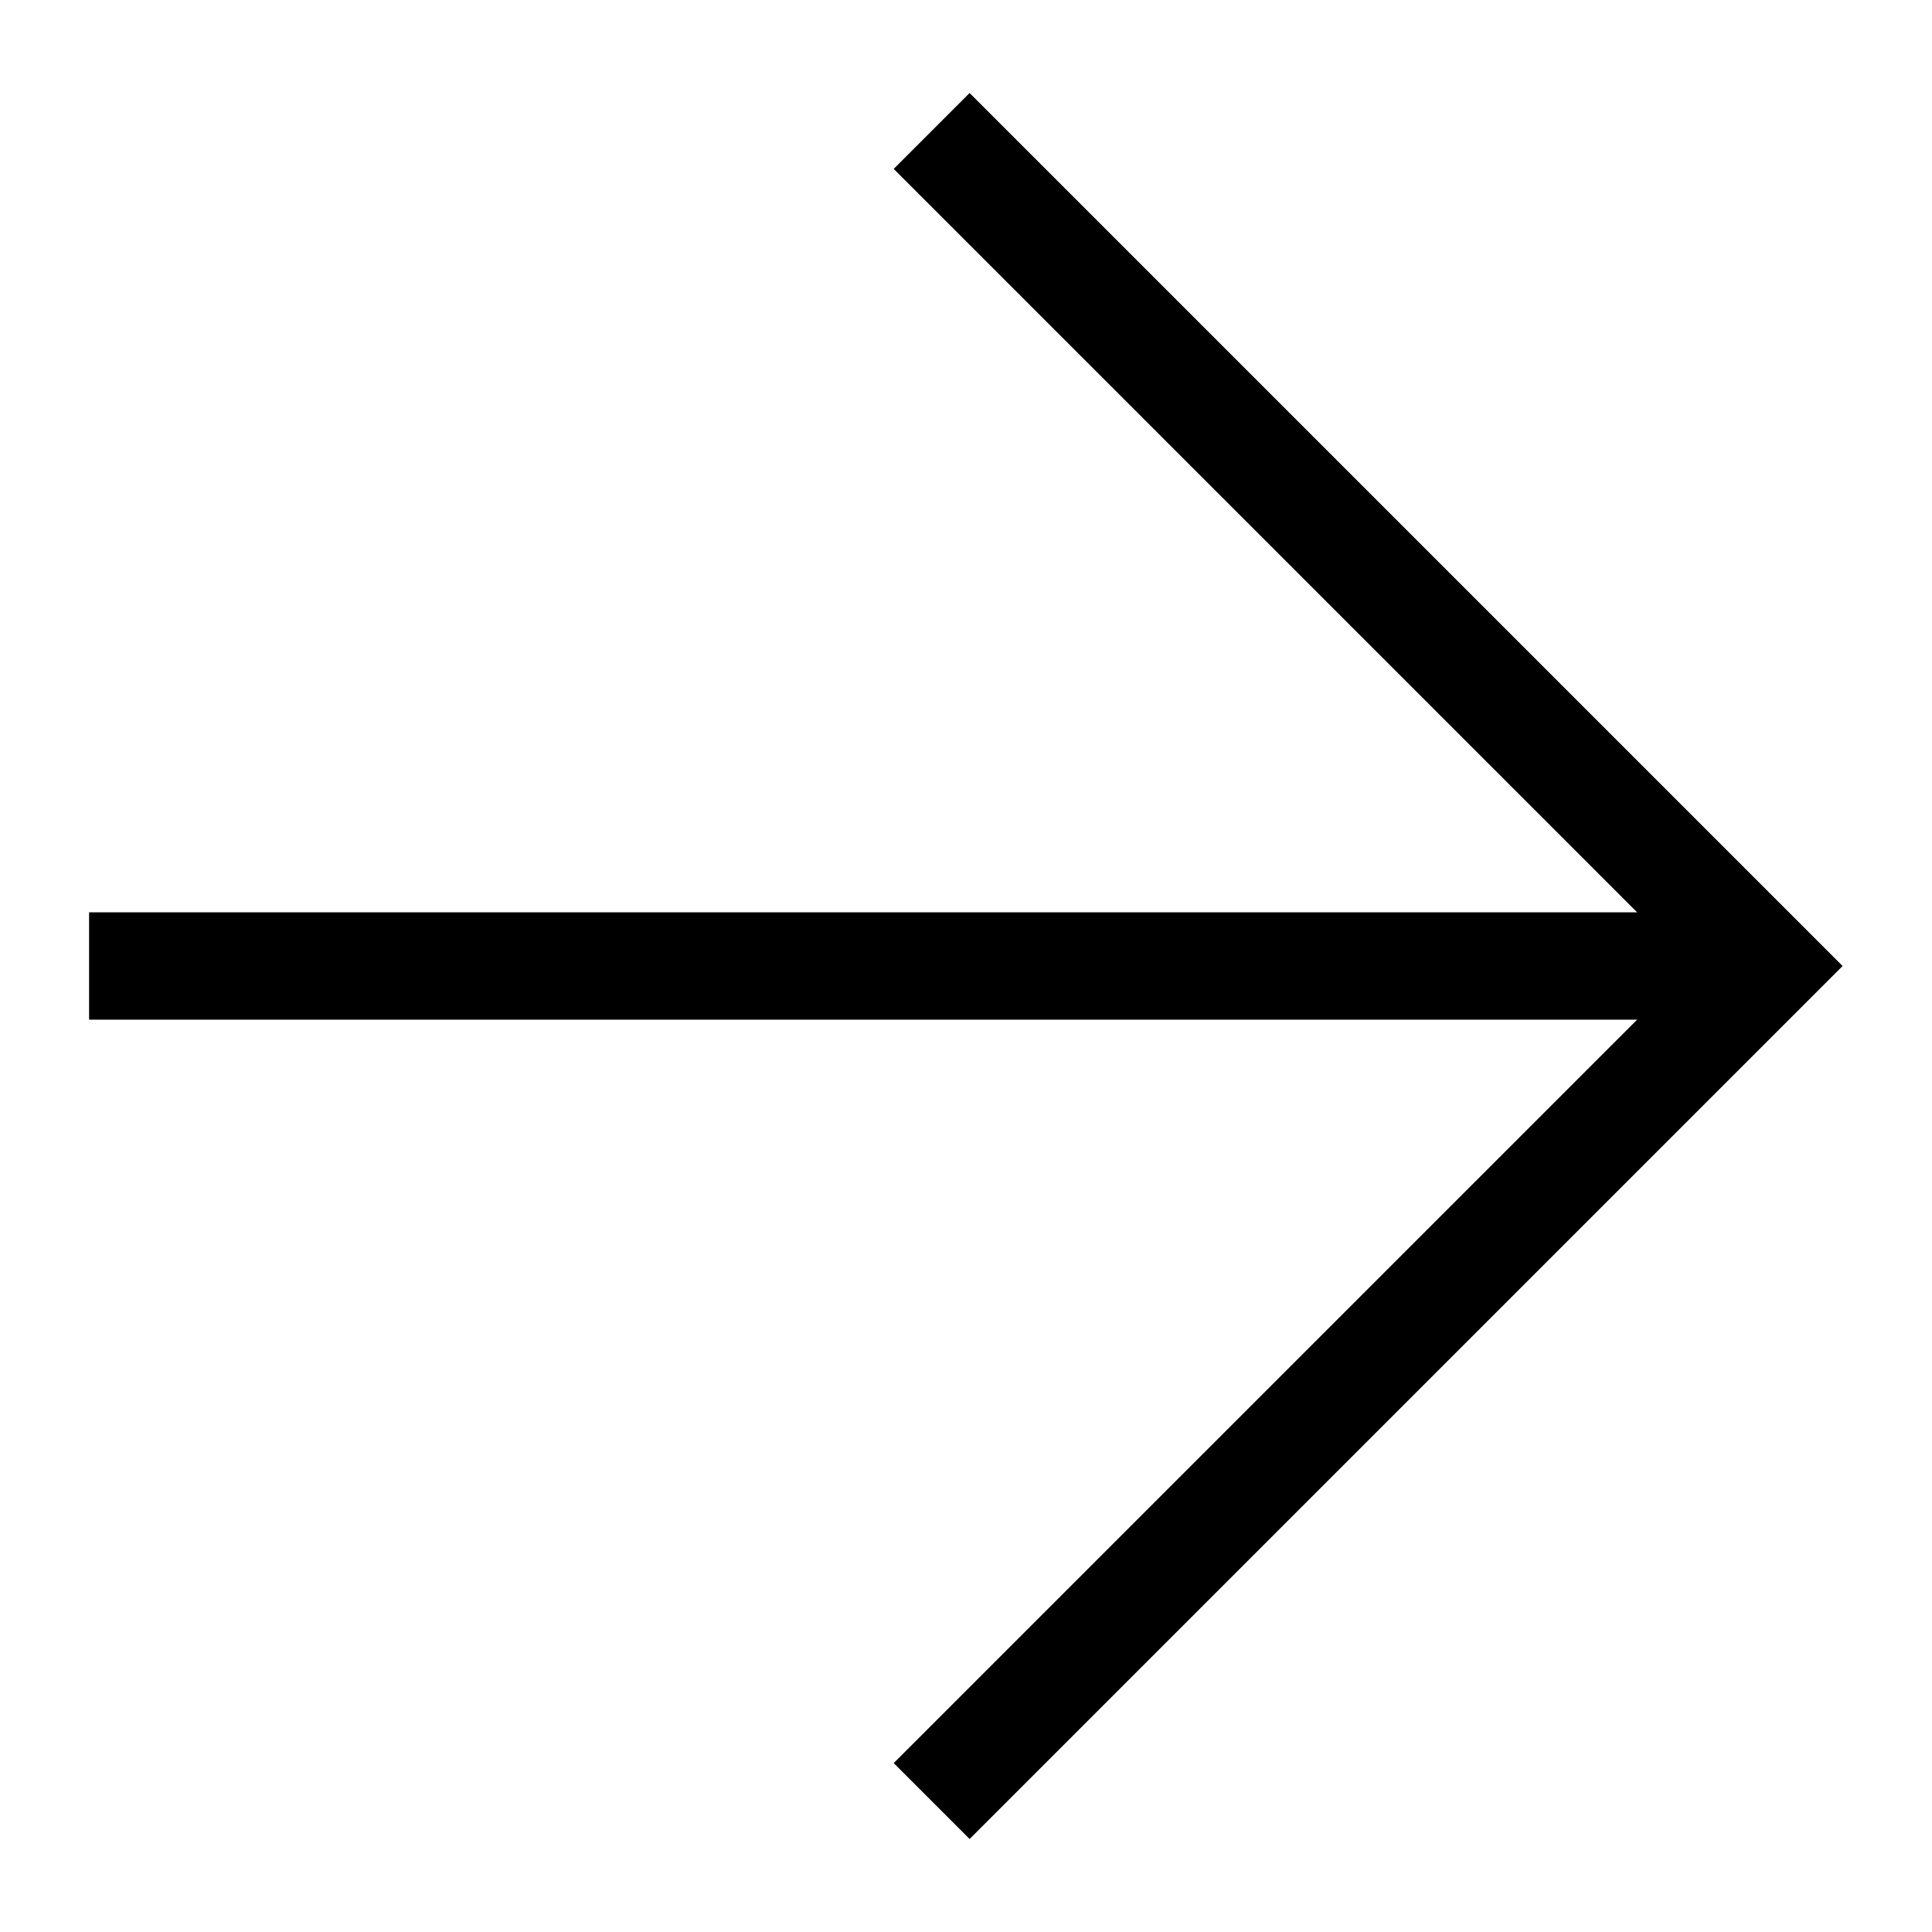
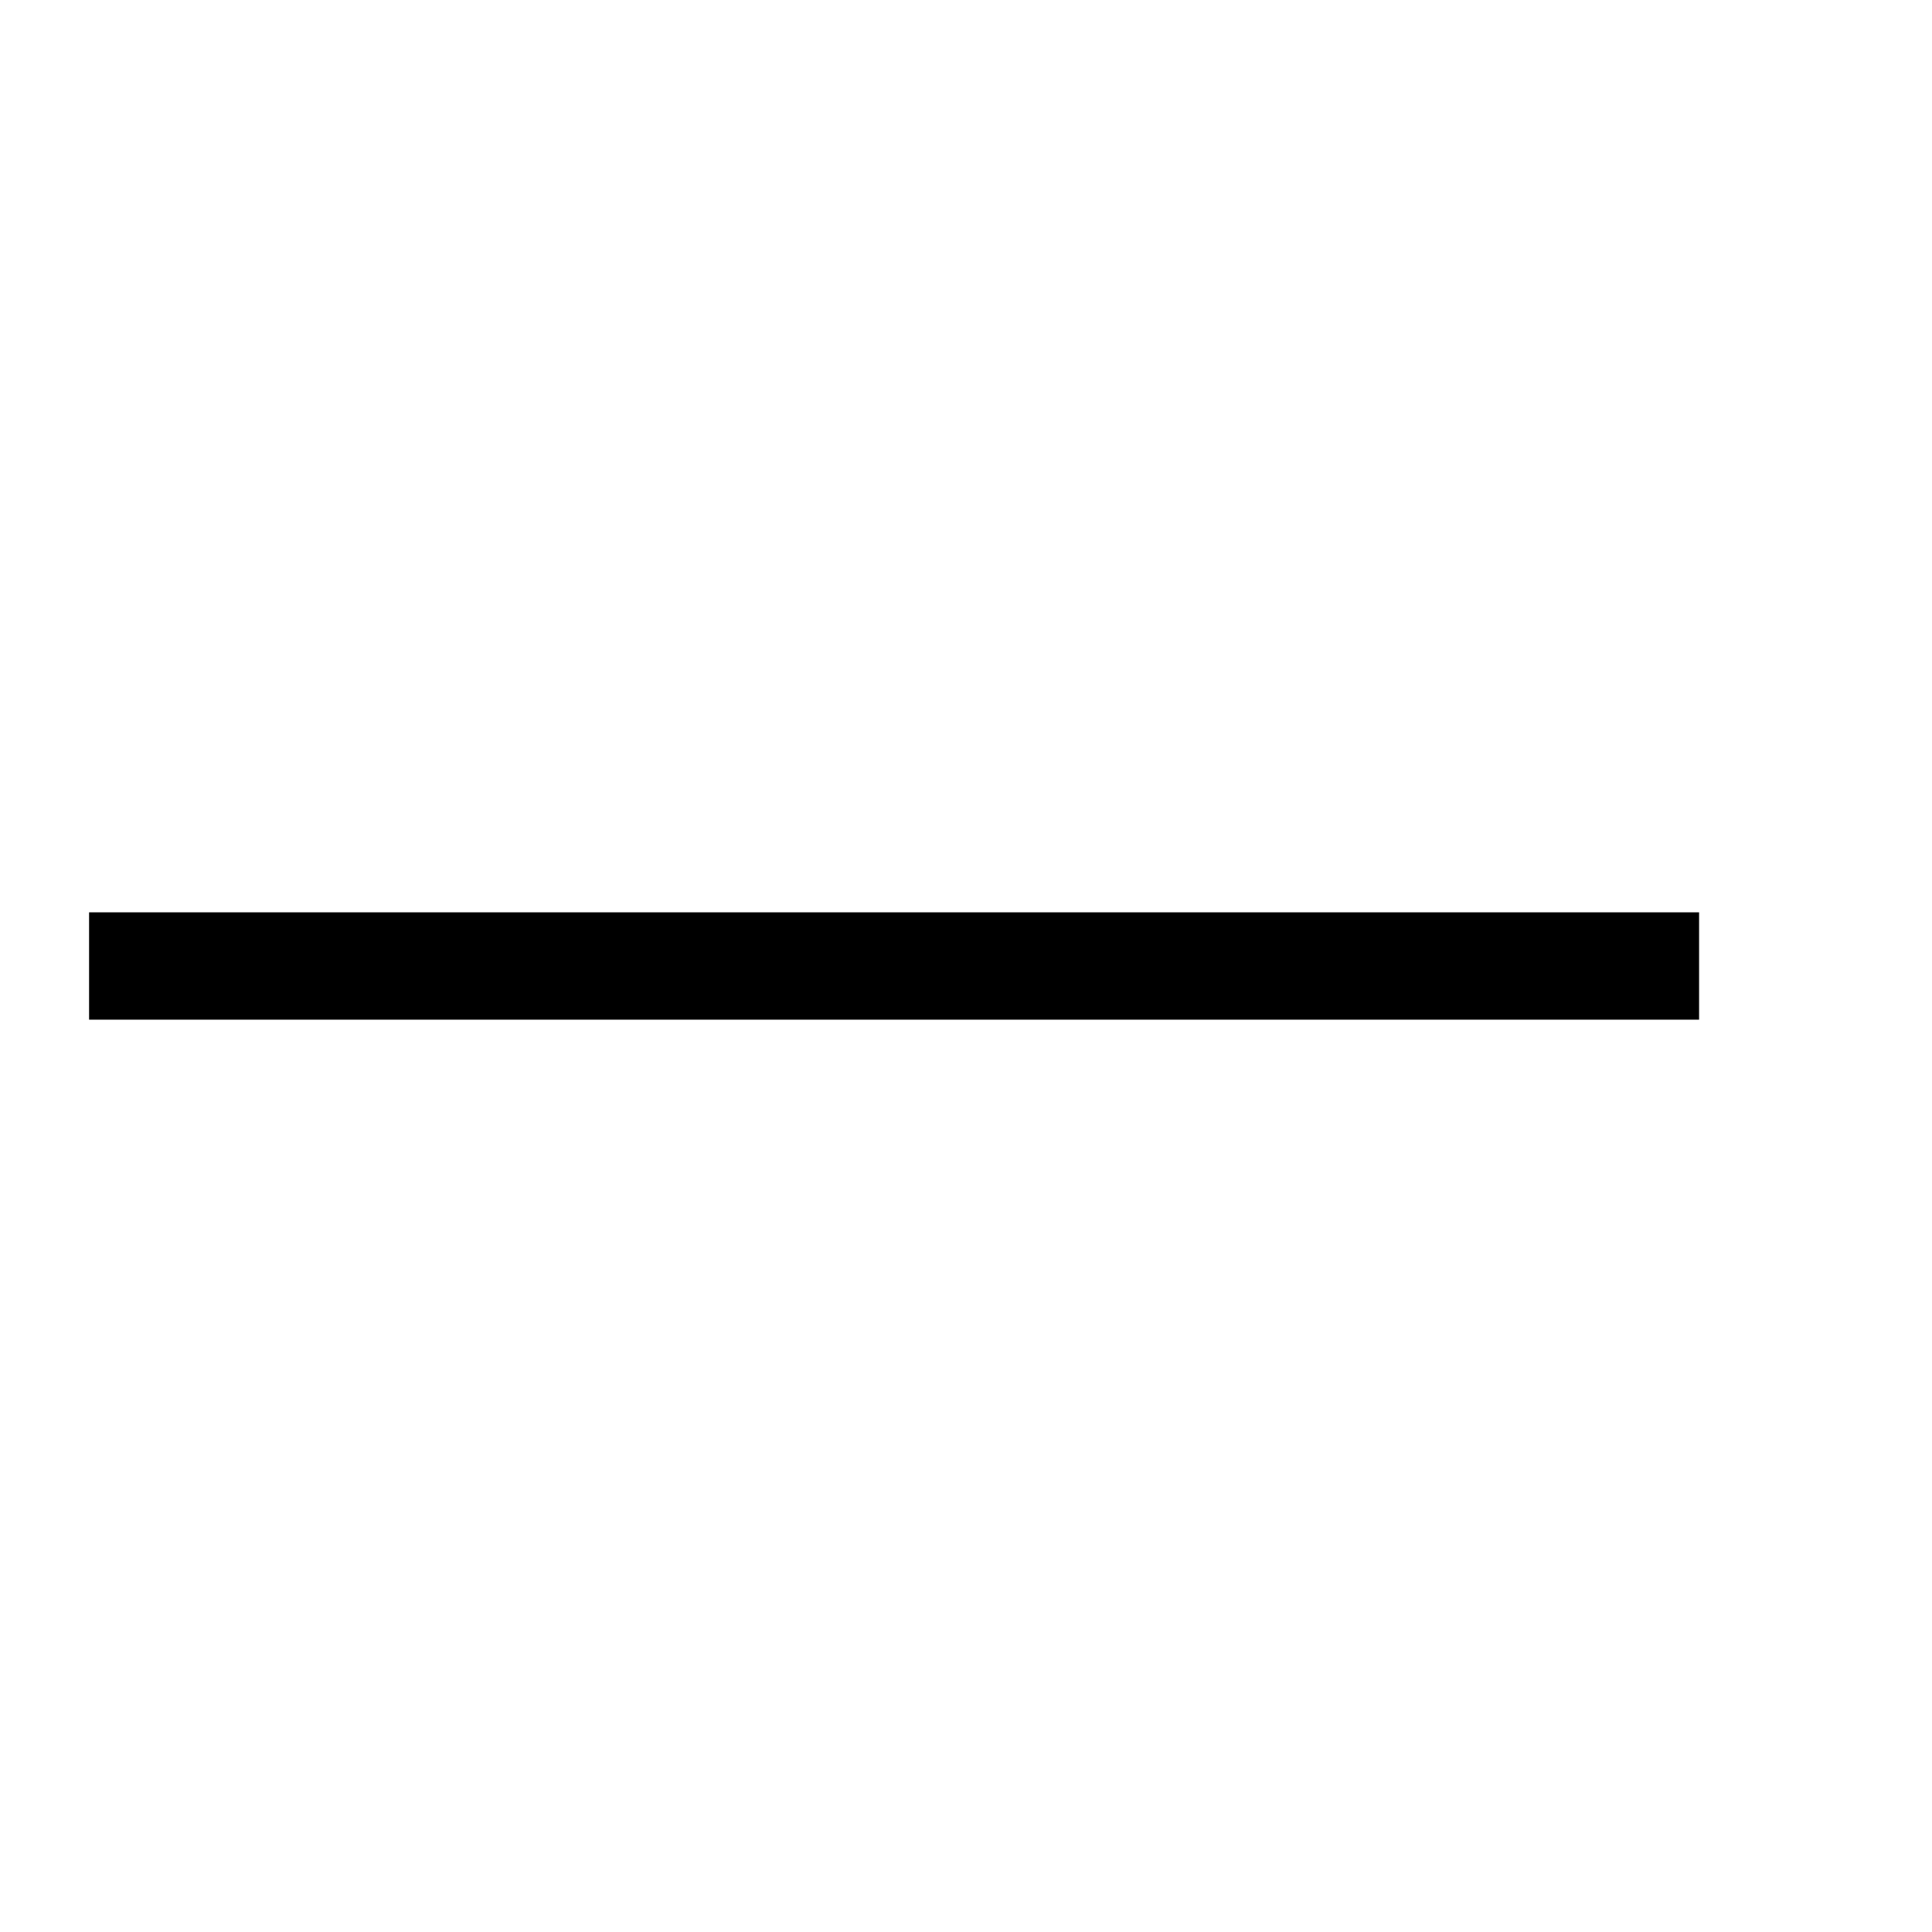
<svg xmlns="http://www.w3.org/2000/svg" version="1.1" viewBox="0 0 18 18">
  <defs>
    <style>
      .cls-1 {
        fill: none;
        stroke: #000;
        stroke-miterlimit: 10;
      }
    </style>
  </defs>
  <g>
    <g id="_レイヤー_1" data-name="レイヤー_1">
      <line class="cls-1" x1=".83" y1="9" x2="15.83" y2="9" />
-       <polyline class="cls-1" points="8.68 1.22 16.46 9 8.68 16.78" />
    </g>
  </g>
</svg>